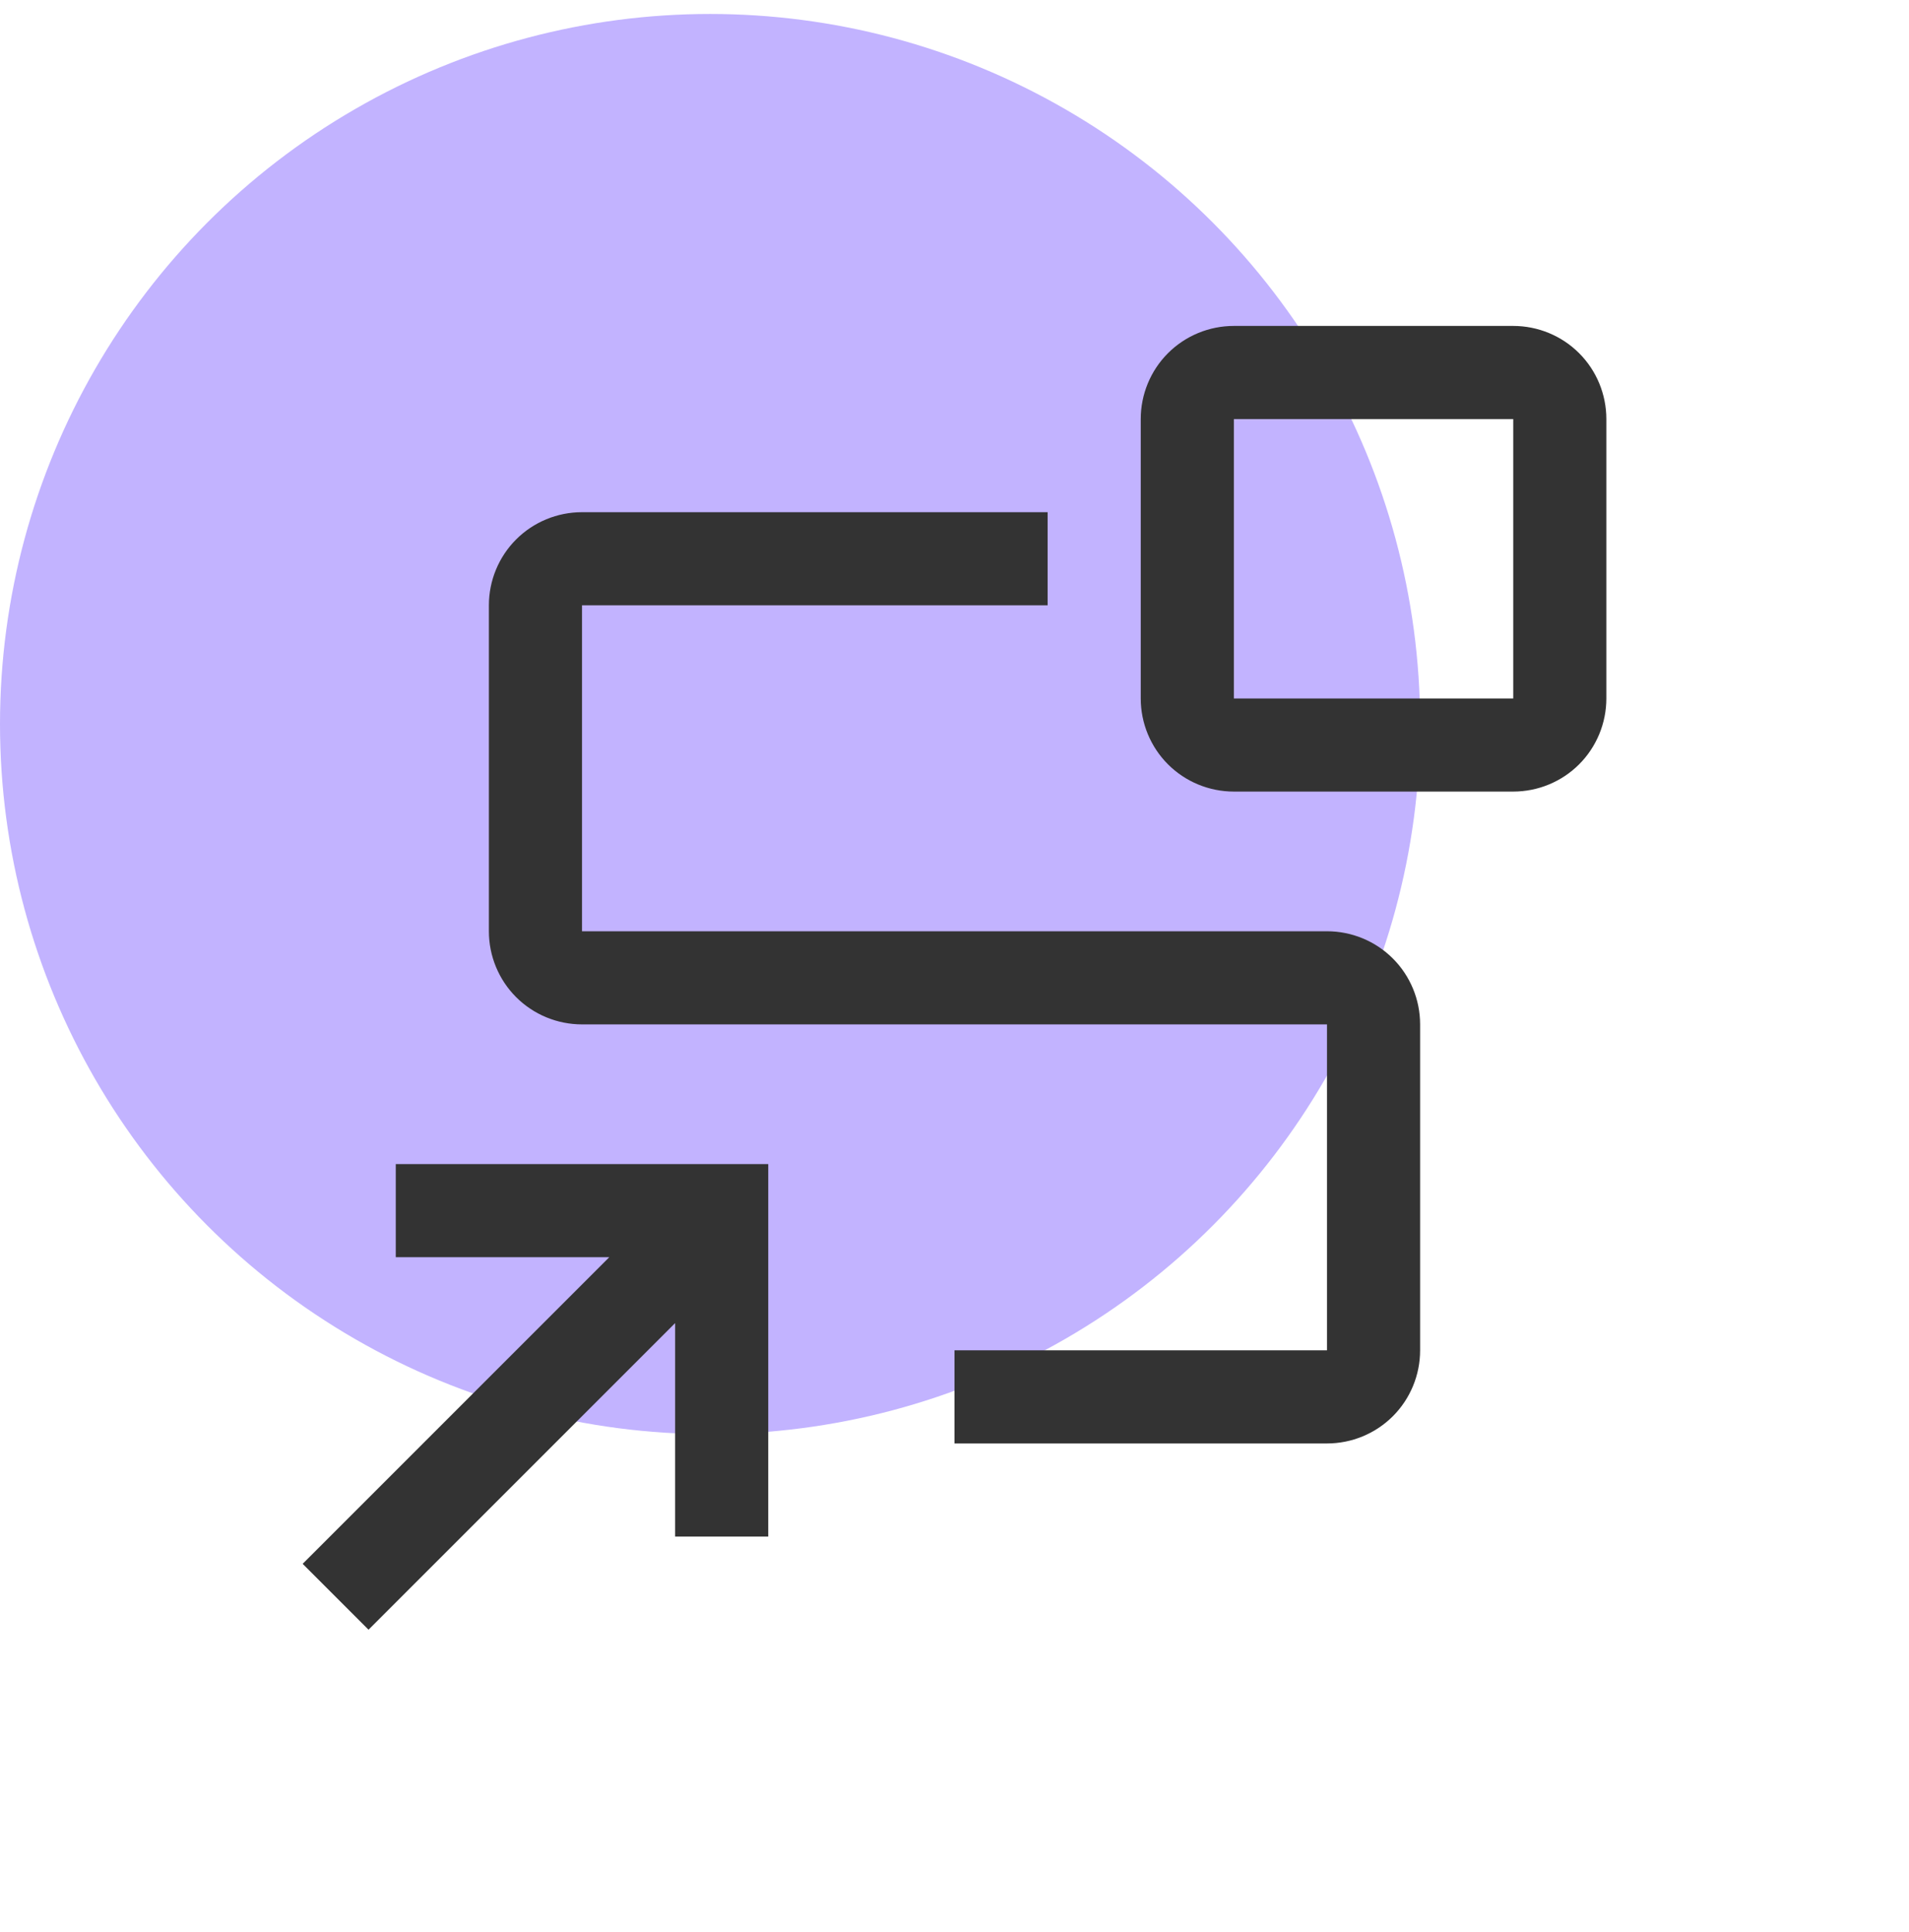
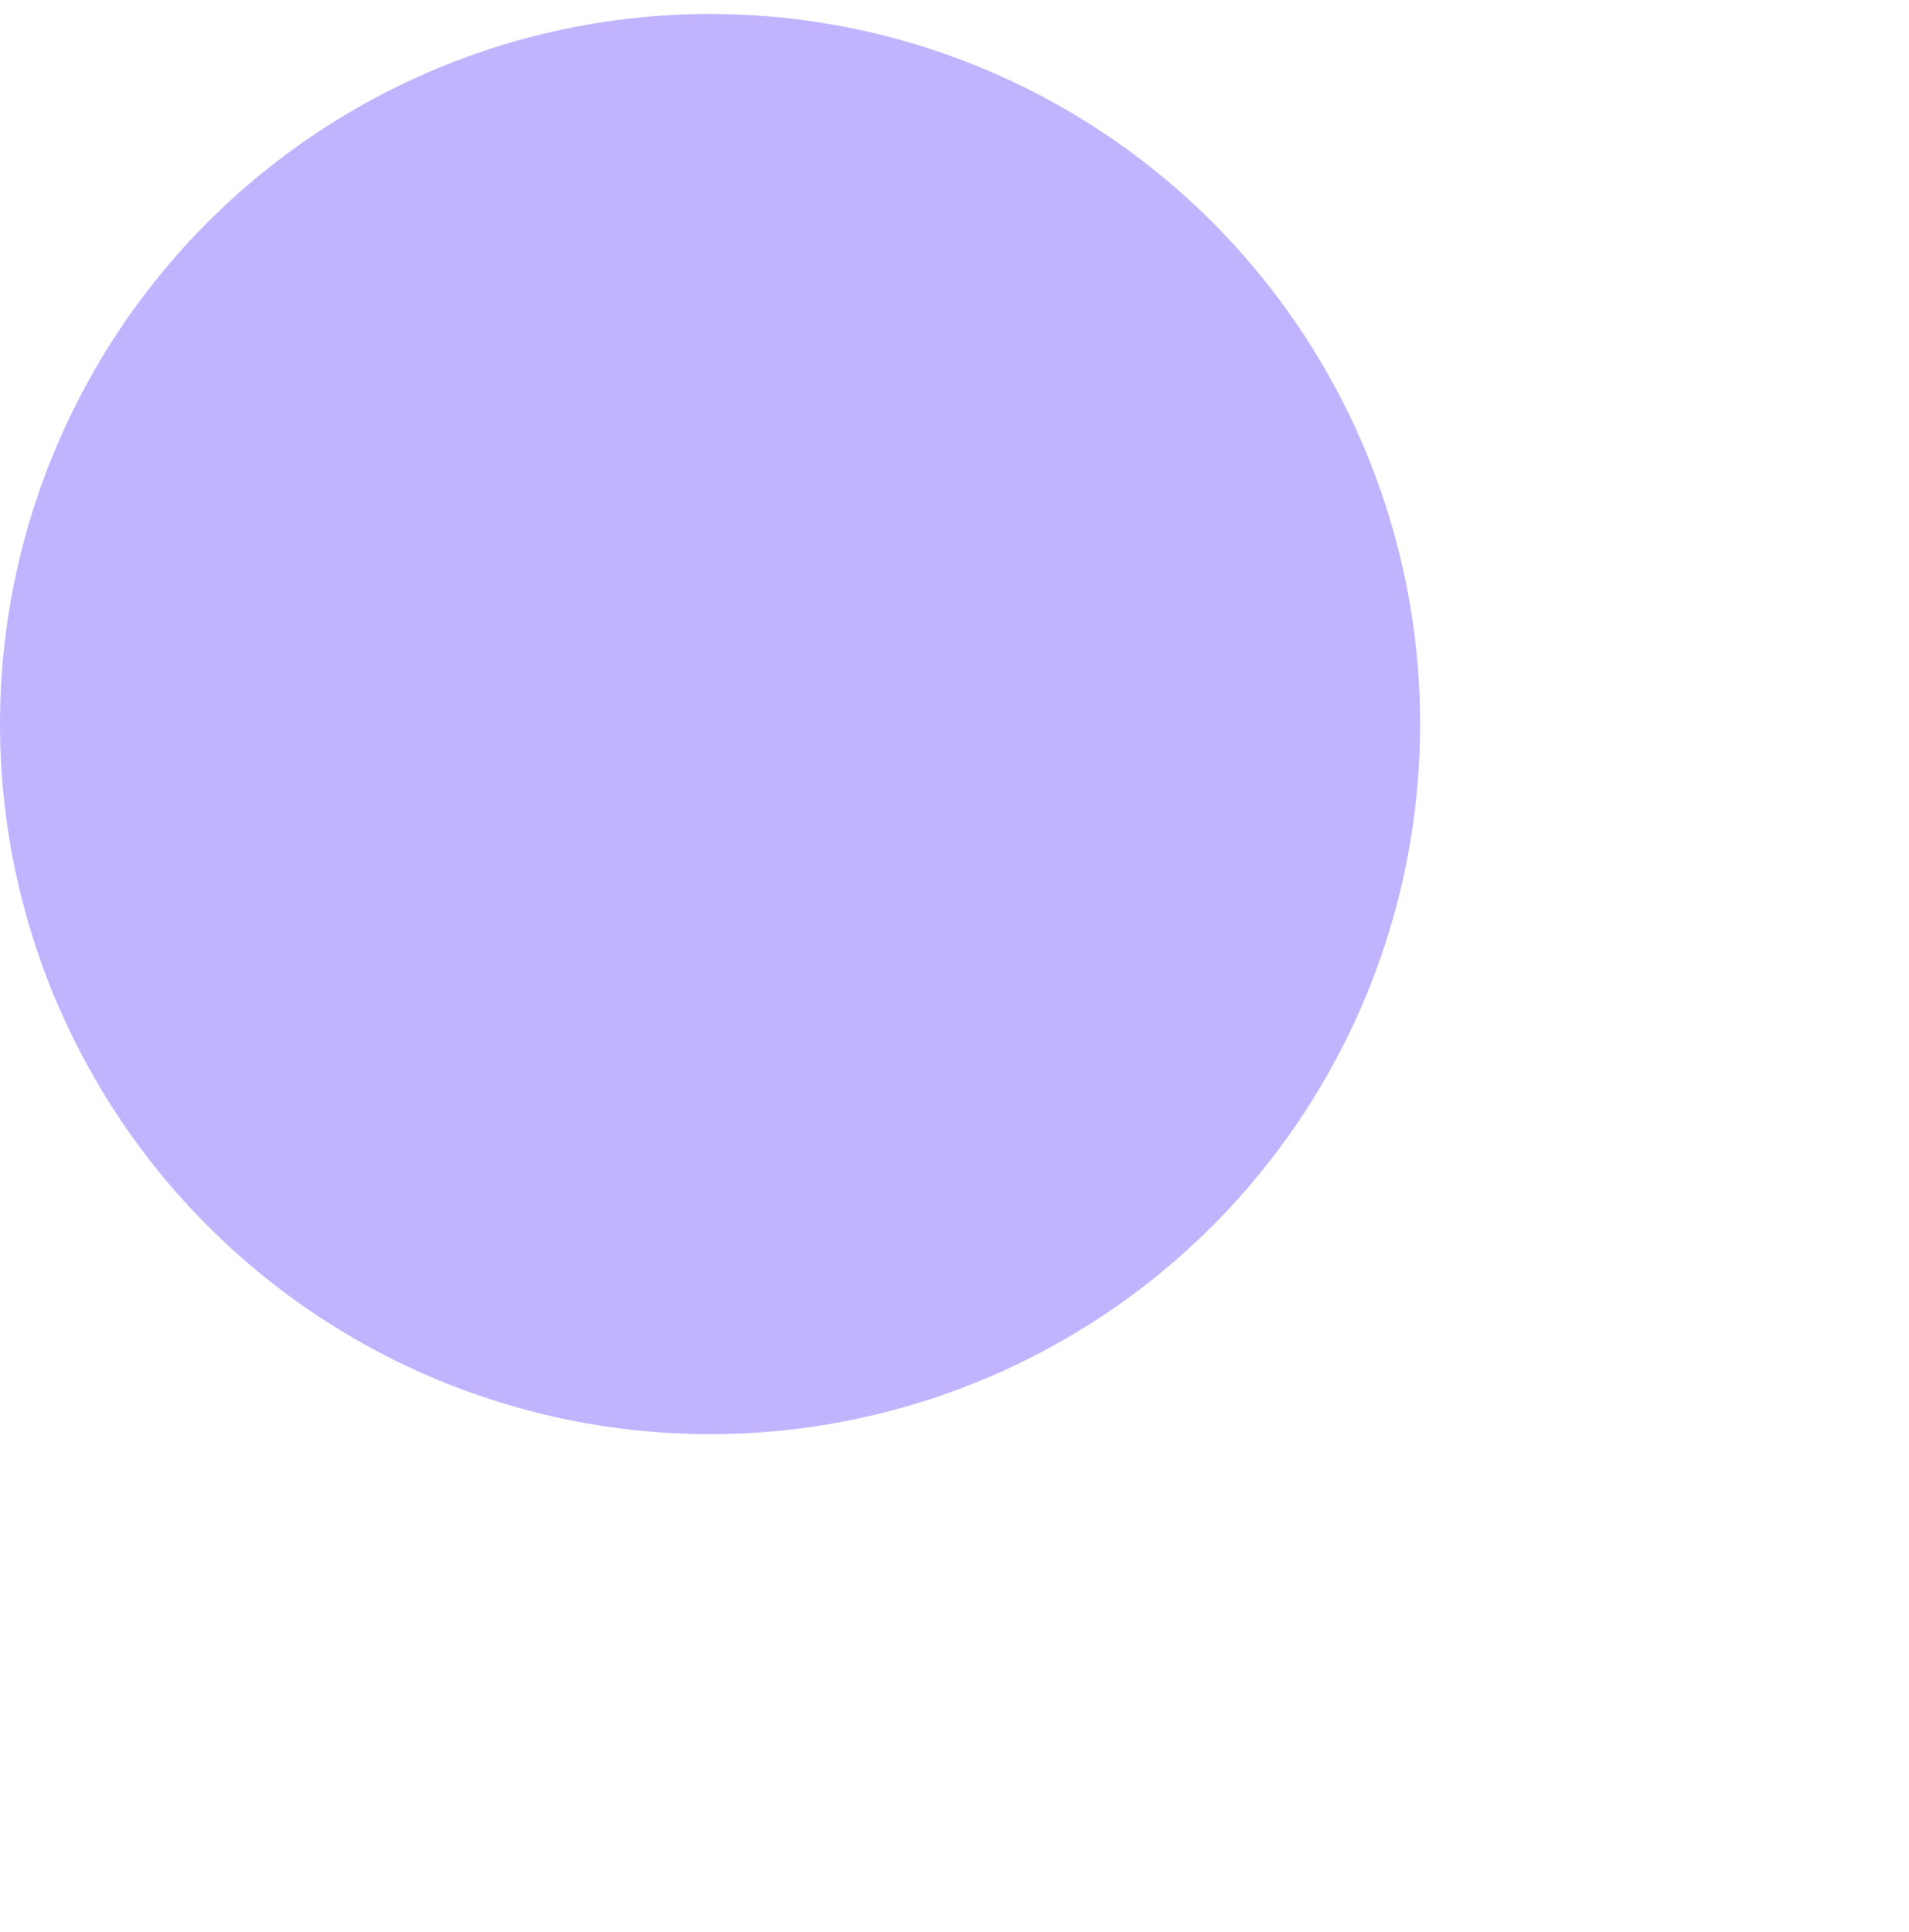
<svg xmlns="http://www.w3.org/2000/svg" id="Layer_1" data-name="Layer 1" viewBox="0 0 82 83">
  <defs>
    <style>
      .cls-1 {
        fill: #c2b3ff;
      }

      .cls-1, .cls-2, .cls-3 {
        stroke-width: 0px;
      }

      .cls-2 {
        fill: none;
      }

      .cls-3 {
        fill: #333;
        fill-rule: evenodd;
      }
    </style>
  </defs>
  <circle class="cls-1" cx="30.5" cy="31.1" r="30.5" />
  <rect class="cls-2" x="9" y="10" width="64" height="64" />
-   <path class="cls-3" d="M65,34h-12c-1.06,0-2.08-.42-2.83-1.17-.75-.75-1.17-1.77-1.17-2.83v-12c0-1.06.42-2.08,1.17-2.83.75-.75,1.77-1.17,2.83-1.17h12c1.06,0,2.08.42,2.83,1.17s1.17,1.77,1.17,2.83v12c0,1.06-.42,2.08-1.17,2.83-.75.75-1.77,1.17-2.83,1.17ZM53,18v12h12v-12h-12ZM17,50v4h9.17l-13.17,13.17,2.83,2.83,13.17-13.17v9.17h4v-16h-16ZM41,58v4h16c1.06,0,2.08-.42,2.83-1.17.75-.75,1.17-1.77,1.17-2.83v-14c0-1.06-.42-2.08-1.17-2.83-.75-.75-1.77-1.17-2.83-1.17H25v-14h20v-4h-20c-1.06,0-2.08.42-2.83,1.17s-1.17,1.77-1.17,2.83v14c0,1.06.42,2.08,1.17,2.83.75.75,1.77,1.17,2.83,1.17h32v14h-16Z" />
</svg>